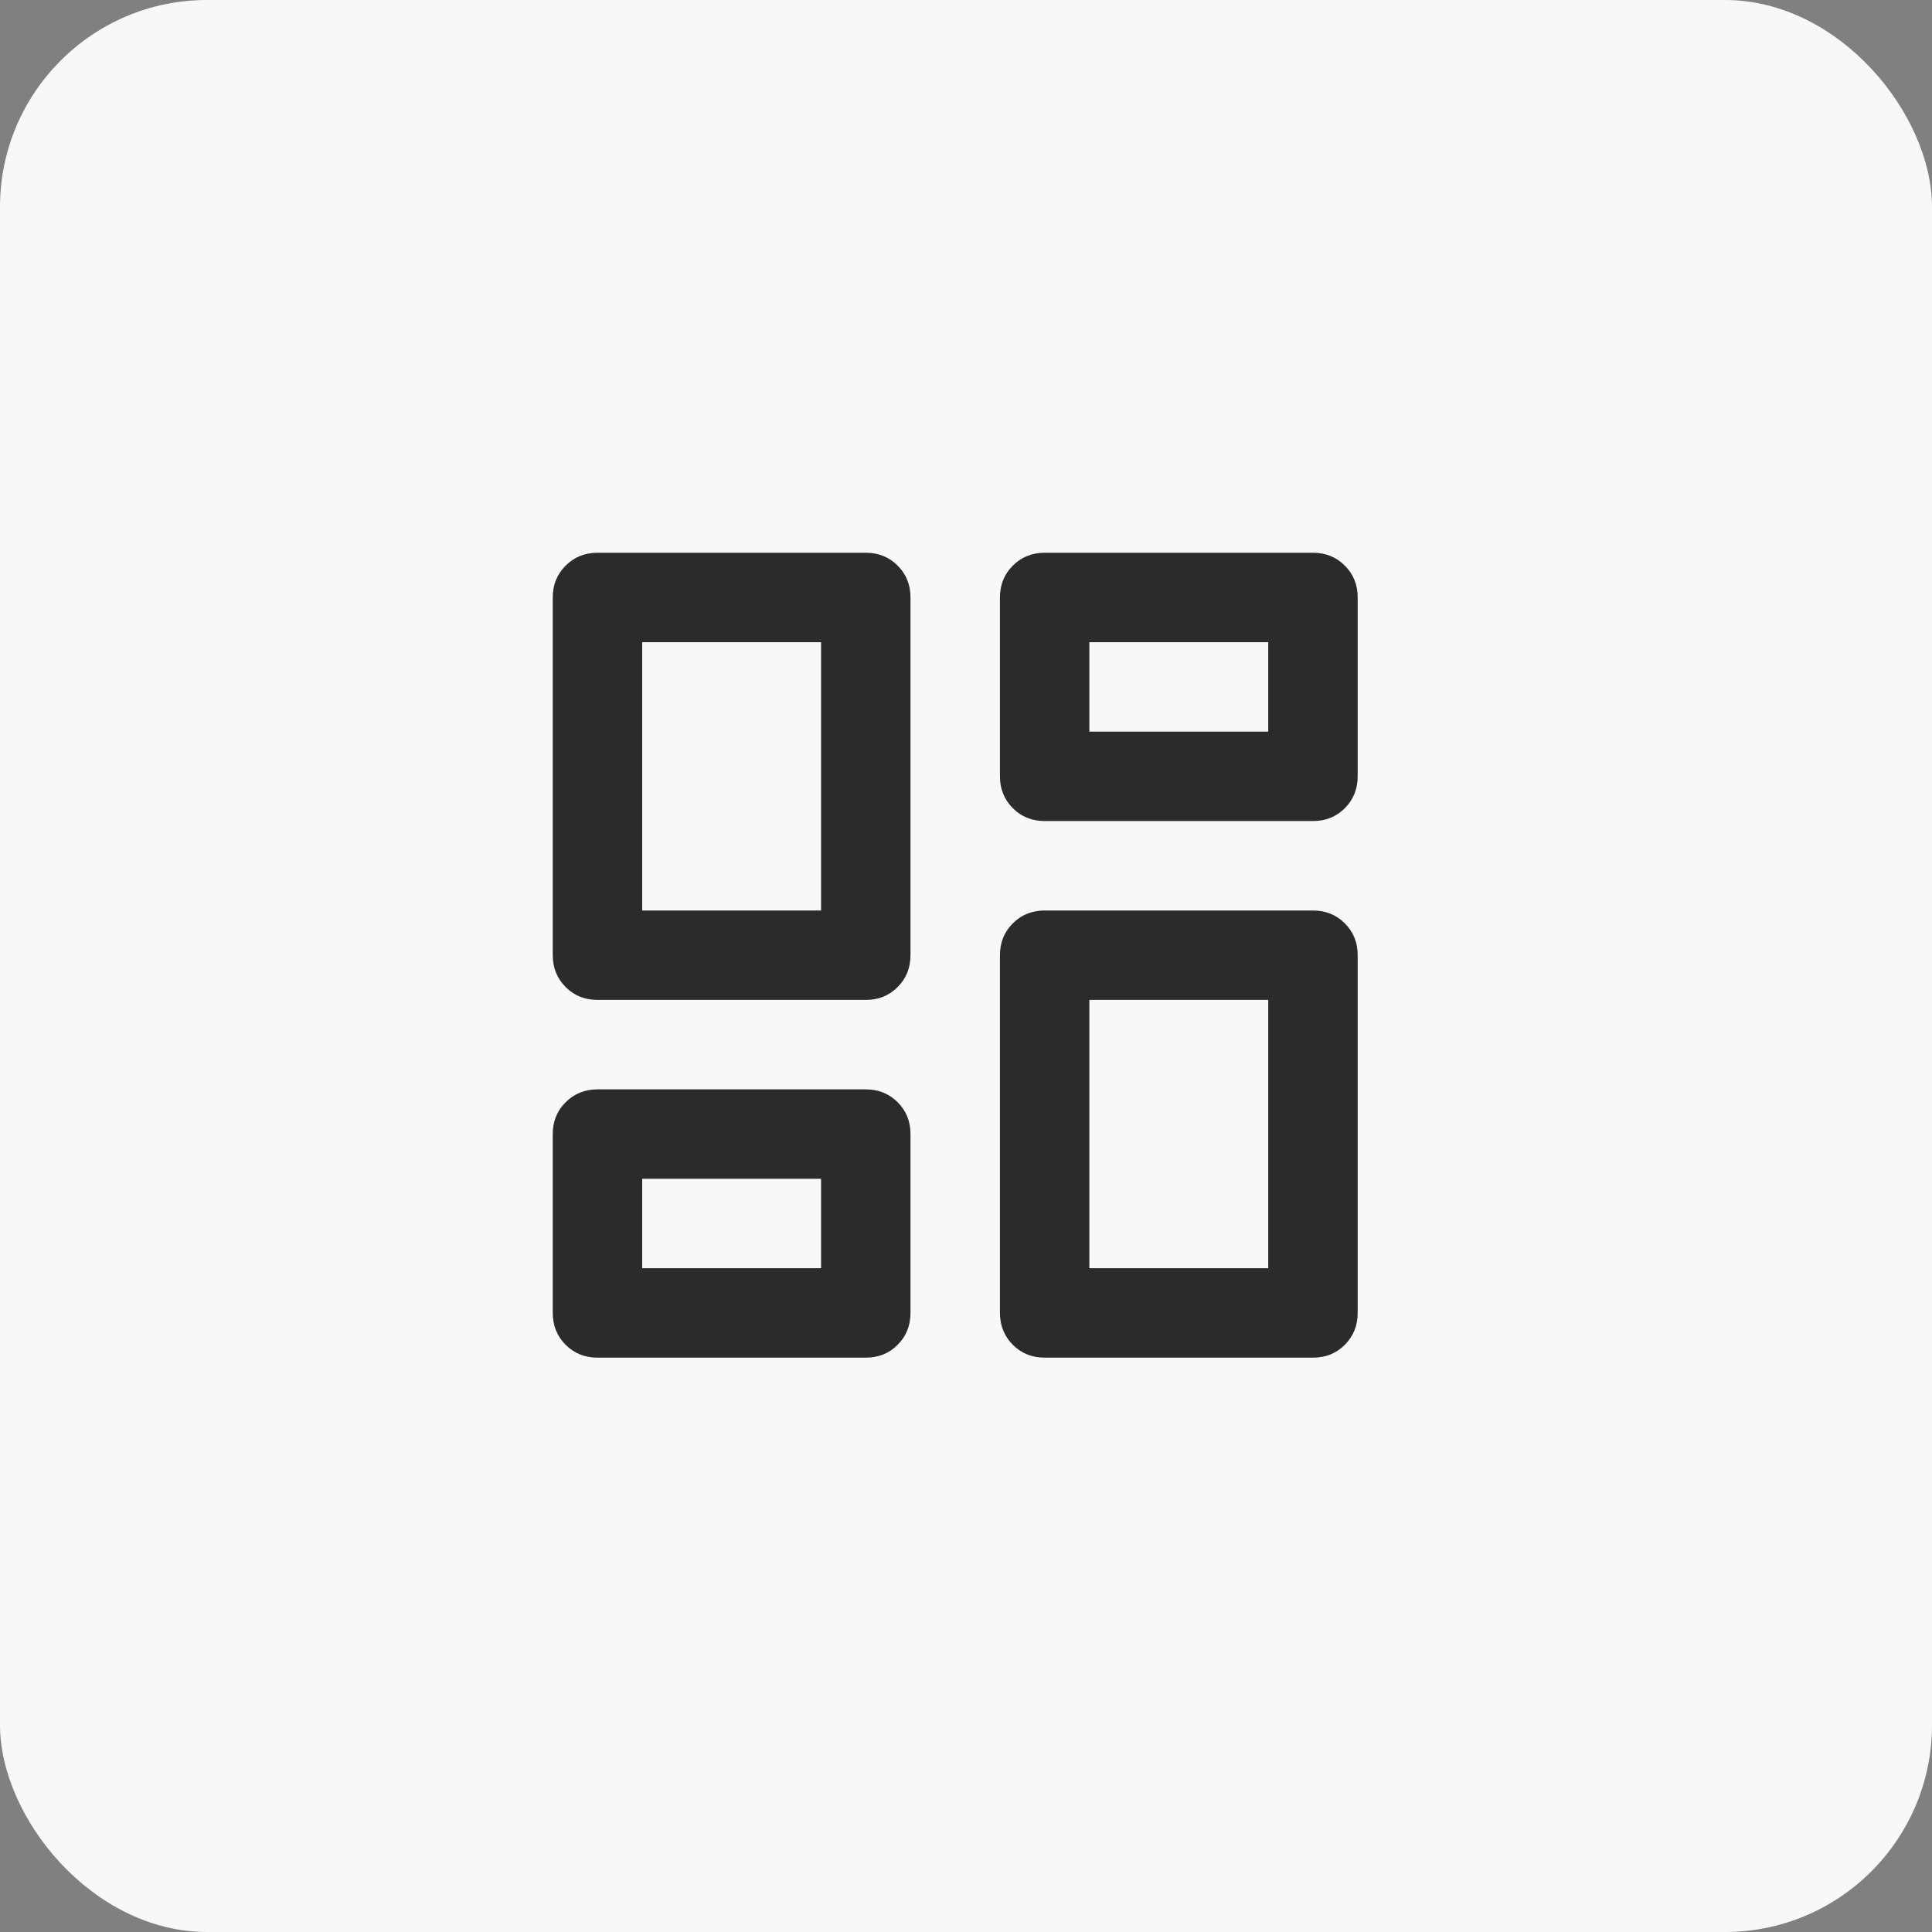
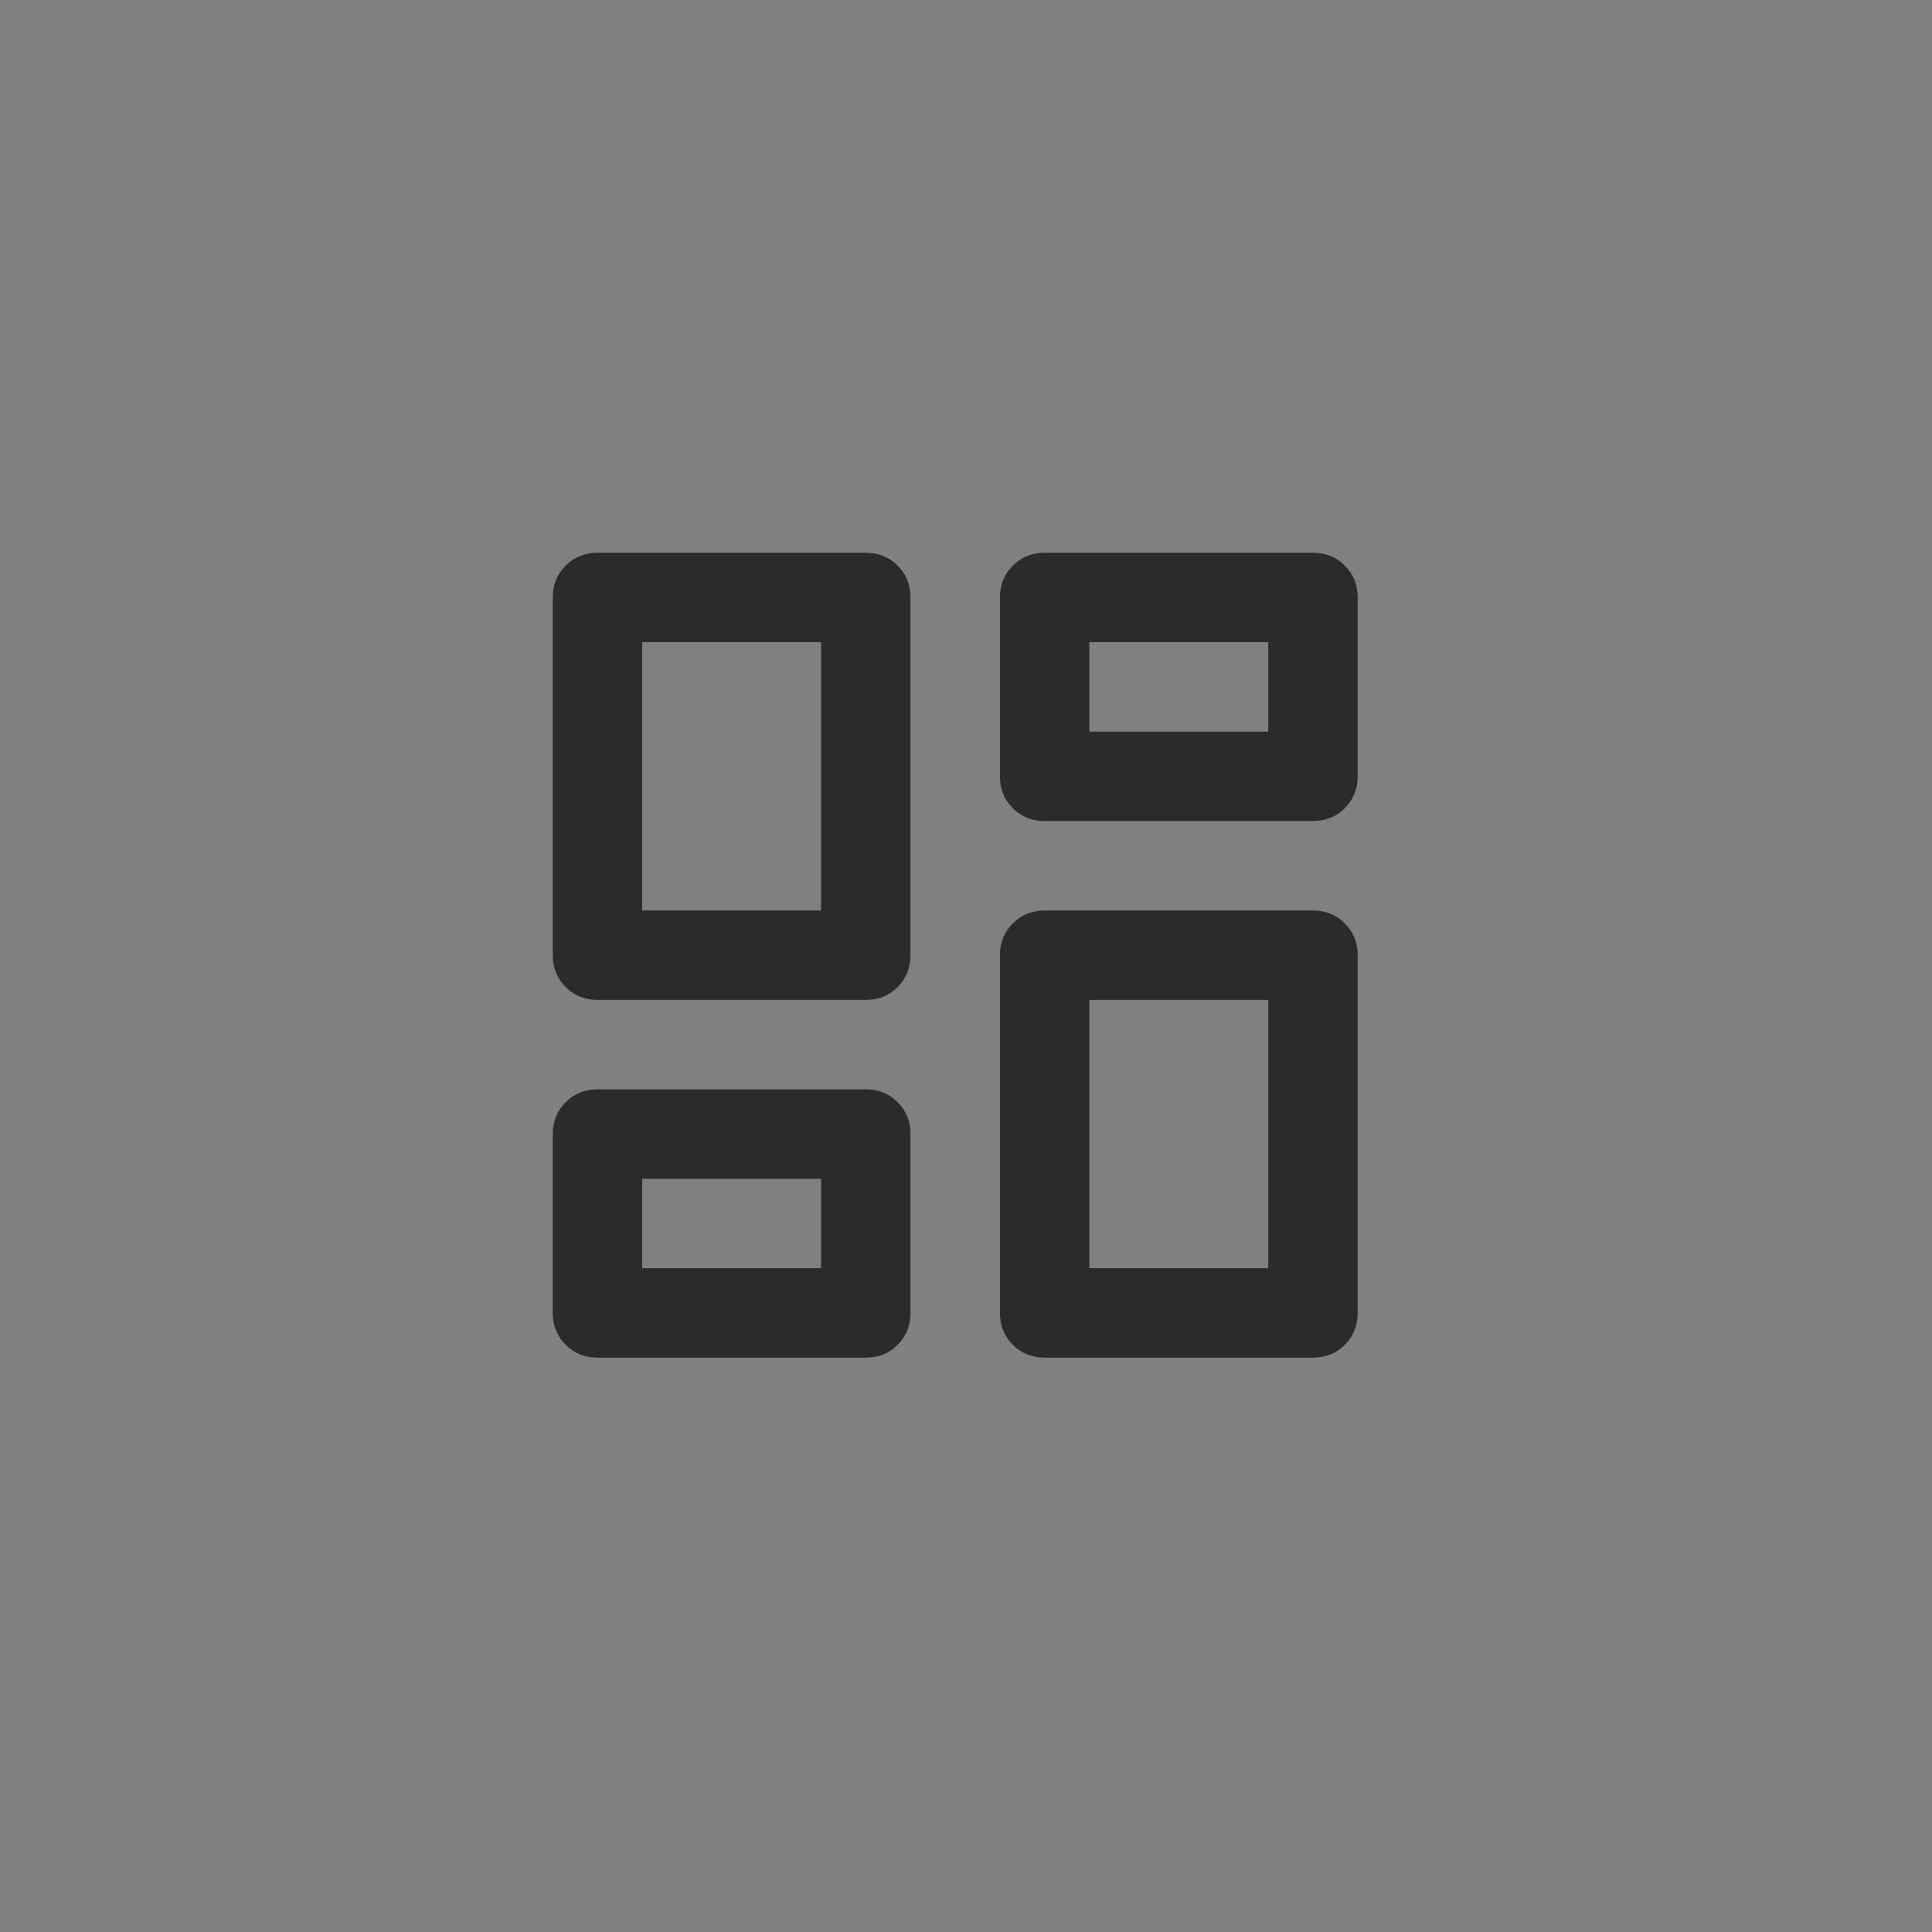
<svg xmlns="http://www.w3.org/2000/svg" width="60" height="60" viewBox="0 0 60 60" fill="none">
  <rect x="0" y="0" width="60" height="60" fill="#808080" stroke="none" />
-   <rect width="60" height="60" rx="6.429" fill="#F7F8F8" />
  <path d="M31.054 24.11V18.555C31.054 18.161 31.187 17.832 31.454 17.566C31.72 17.3 32.05 17.167 32.443 17.166H40.775C41.169 17.166 41.498 17.299 41.765 17.566C42.032 17.833 42.165 18.162 42.164 18.555V24.11C42.164 24.503 42.03 24.833 41.764 25.1C41.497 25.367 41.168 25.499 40.775 25.498H32.443C32.049 25.498 31.719 25.365 31.454 25.099C31.188 24.832 31.055 24.502 31.054 24.11ZM17.166 29.665V18.555C17.166 18.161 17.3 17.832 17.566 17.566C17.833 17.3 18.163 17.167 18.555 17.166H26.887C27.281 17.166 27.611 17.299 27.878 17.566C28.144 17.833 28.277 18.162 28.276 18.555V29.665C28.276 30.058 28.143 30.388 27.876 30.655C27.61 30.922 27.28 31.054 26.887 31.053H18.555C18.162 31.053 17.832 30.92 17.566 30.654C17.3 30.387 17.167 30.057 17.166 29.665ZM31.054 40.775V29.665C31.054 29.271 31.187 28.942 31.454 28.676C31.72 28.41 32.05 28.277 32.443 28.276H40.775C41.169 28.276 41.498 28.409 41.765 28.676C42.032 28.943 42.165 29.272 42.164 29.665V40.775C42.164 41.168 42.03 41.498 41.764 41.765C41.497 42.032 41.168 42.164 40.775 42.163H32.443C32.049 42.163 31.719 42.03 31.454 41.764C31.188 41.497 31.055 41.167 31.054 40.775ZM17.166 40.775V35.22C17.166 34.826 17.3 34.497 17.566 34.231C17.833 33.965 18.163 33.832 18.555 33.831H26.887C27.281 33.831 27.611 33.964 27.878 34.231C28.144 34.498 28.277 34.827 28.276 35.22V40.775C28.276 41.168 28.143 41.498 27.876 41.765C27.61 42.032 27.28 42.164 26.887 42.163H18.555C18.162 42.163 17.832 42.03 17.566 41.764C17.3 41.497 17.167 41.167 17.166 40.775ZM19.944 28.276H25.499V19.944H19.944V28.276ZM33.831 39.386H39.386V31.053H33.831V39.386ZM33.831 22.721H39.386V19.944H33.831V22.721ZM19.944 39.386H25.499V36.608H19.944V39.386Z" fill="#2B2B2B" />
</svg>